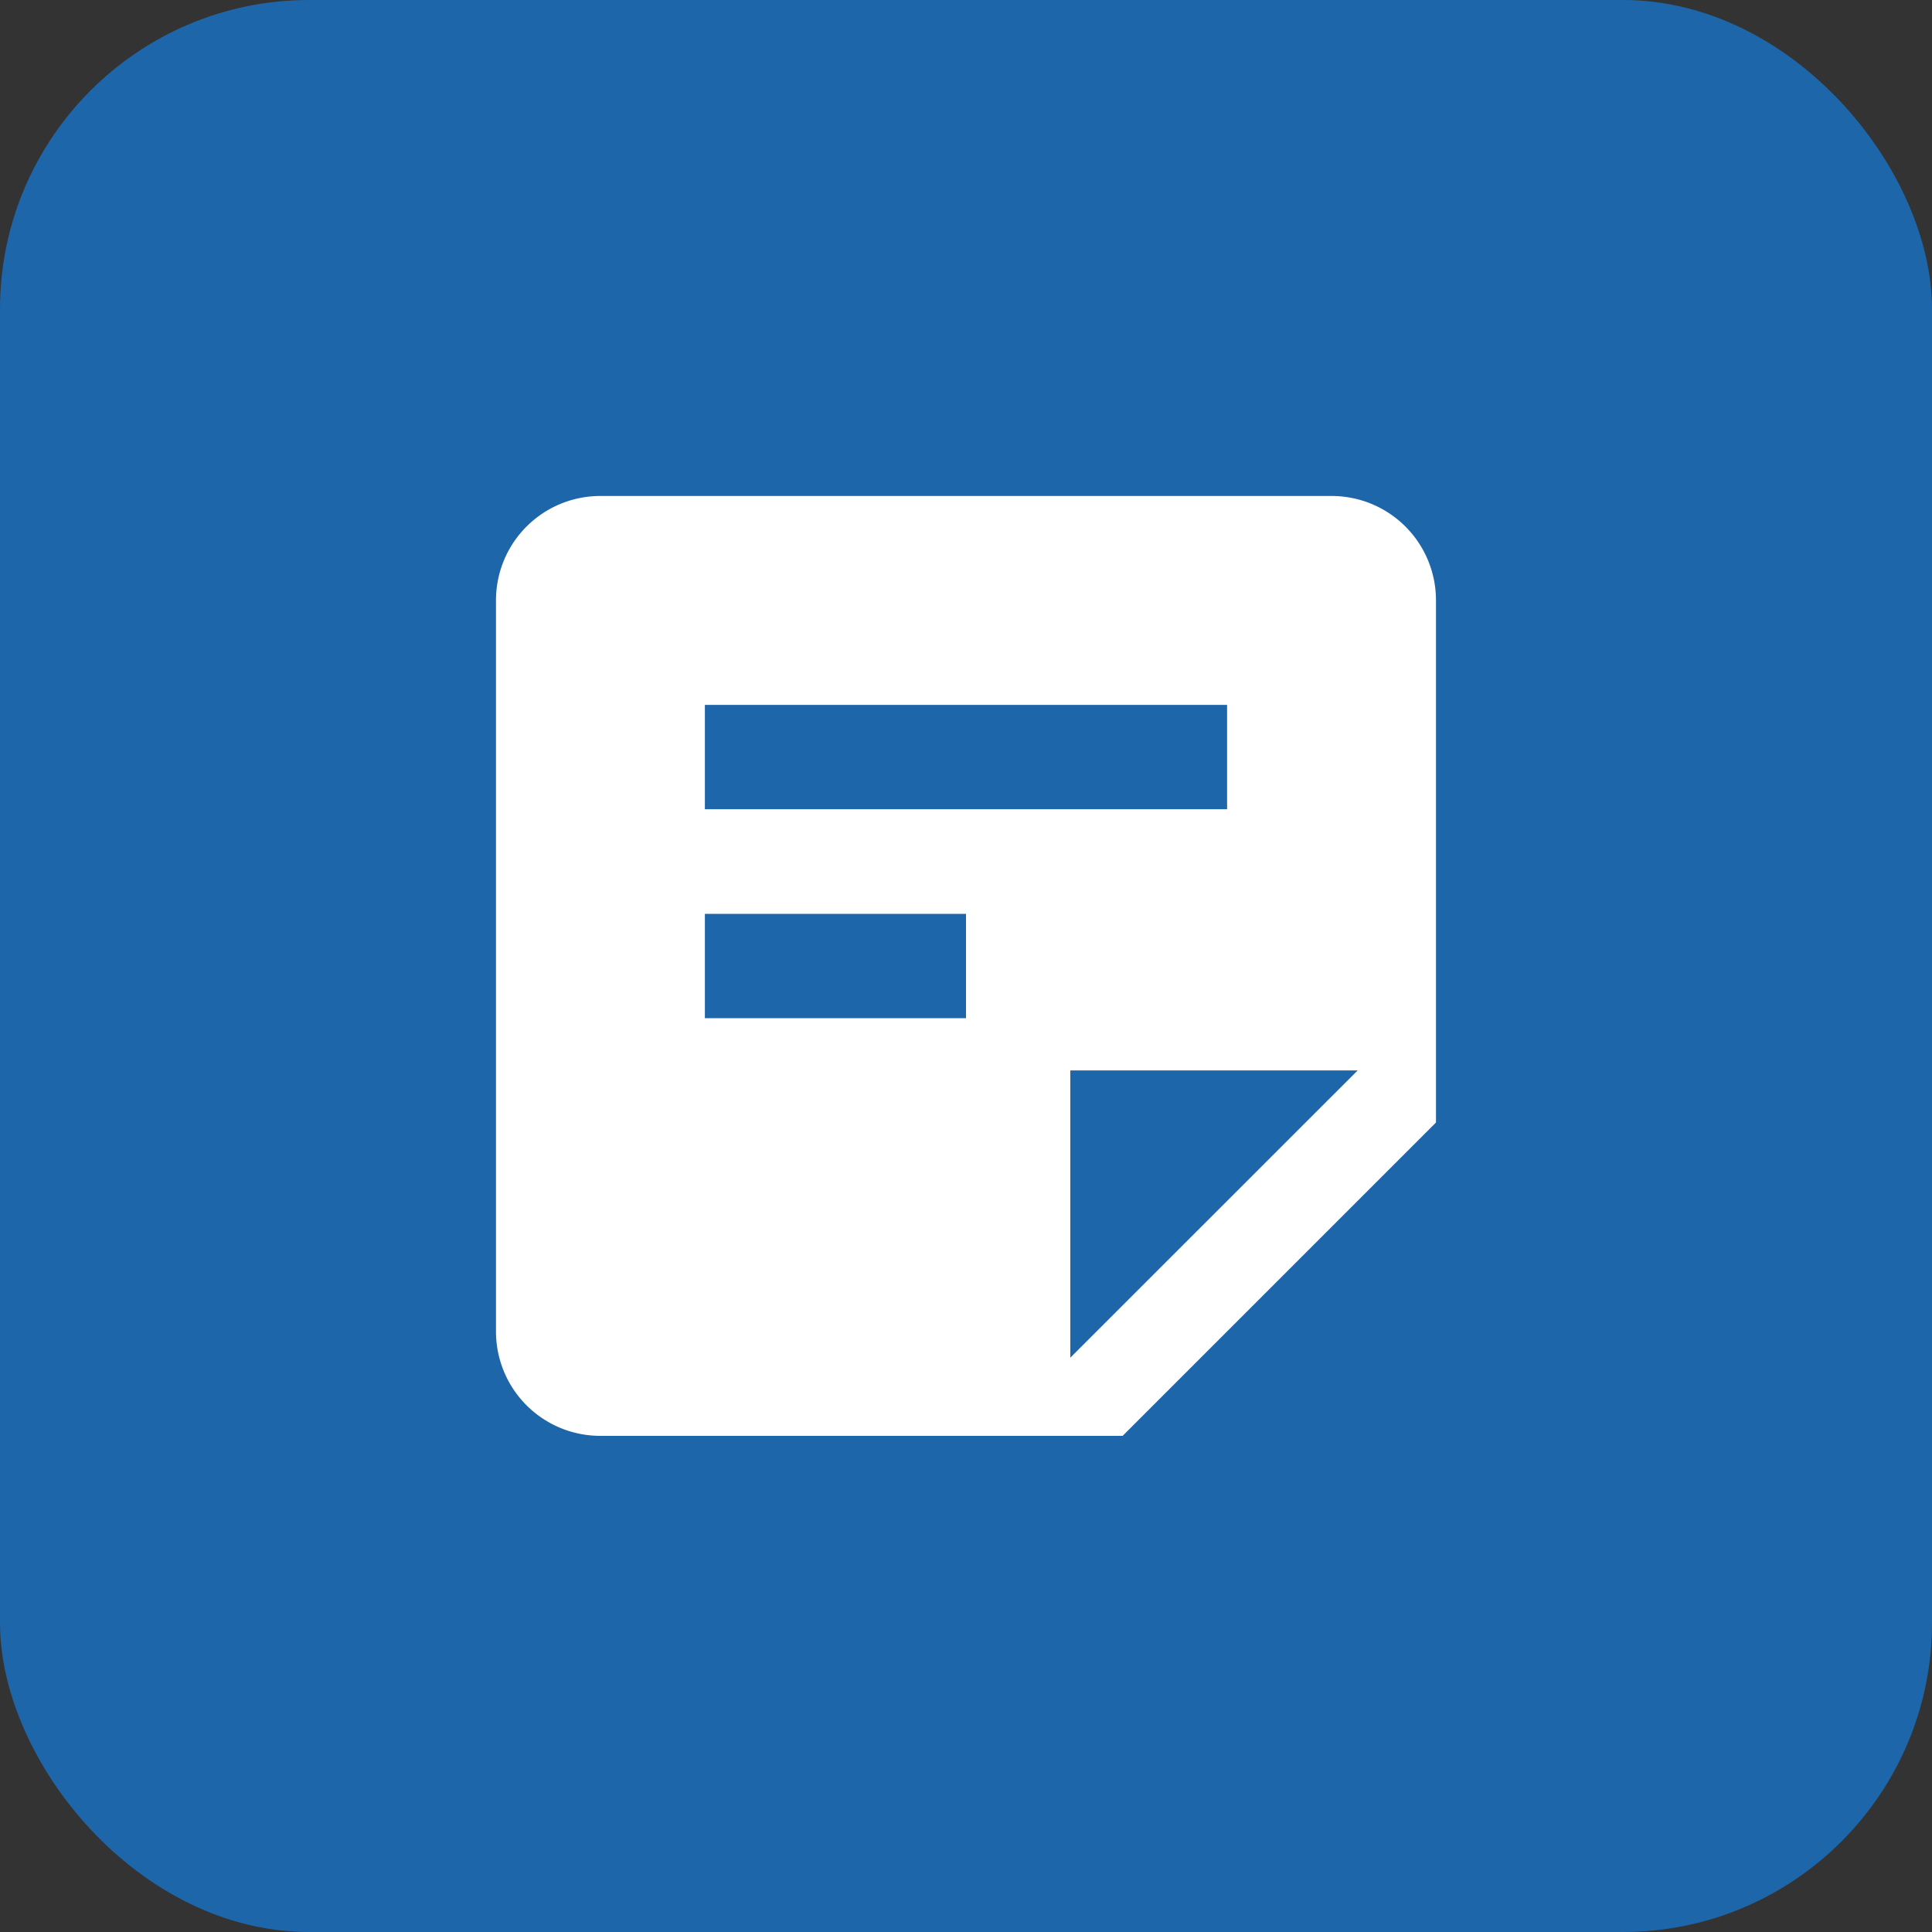
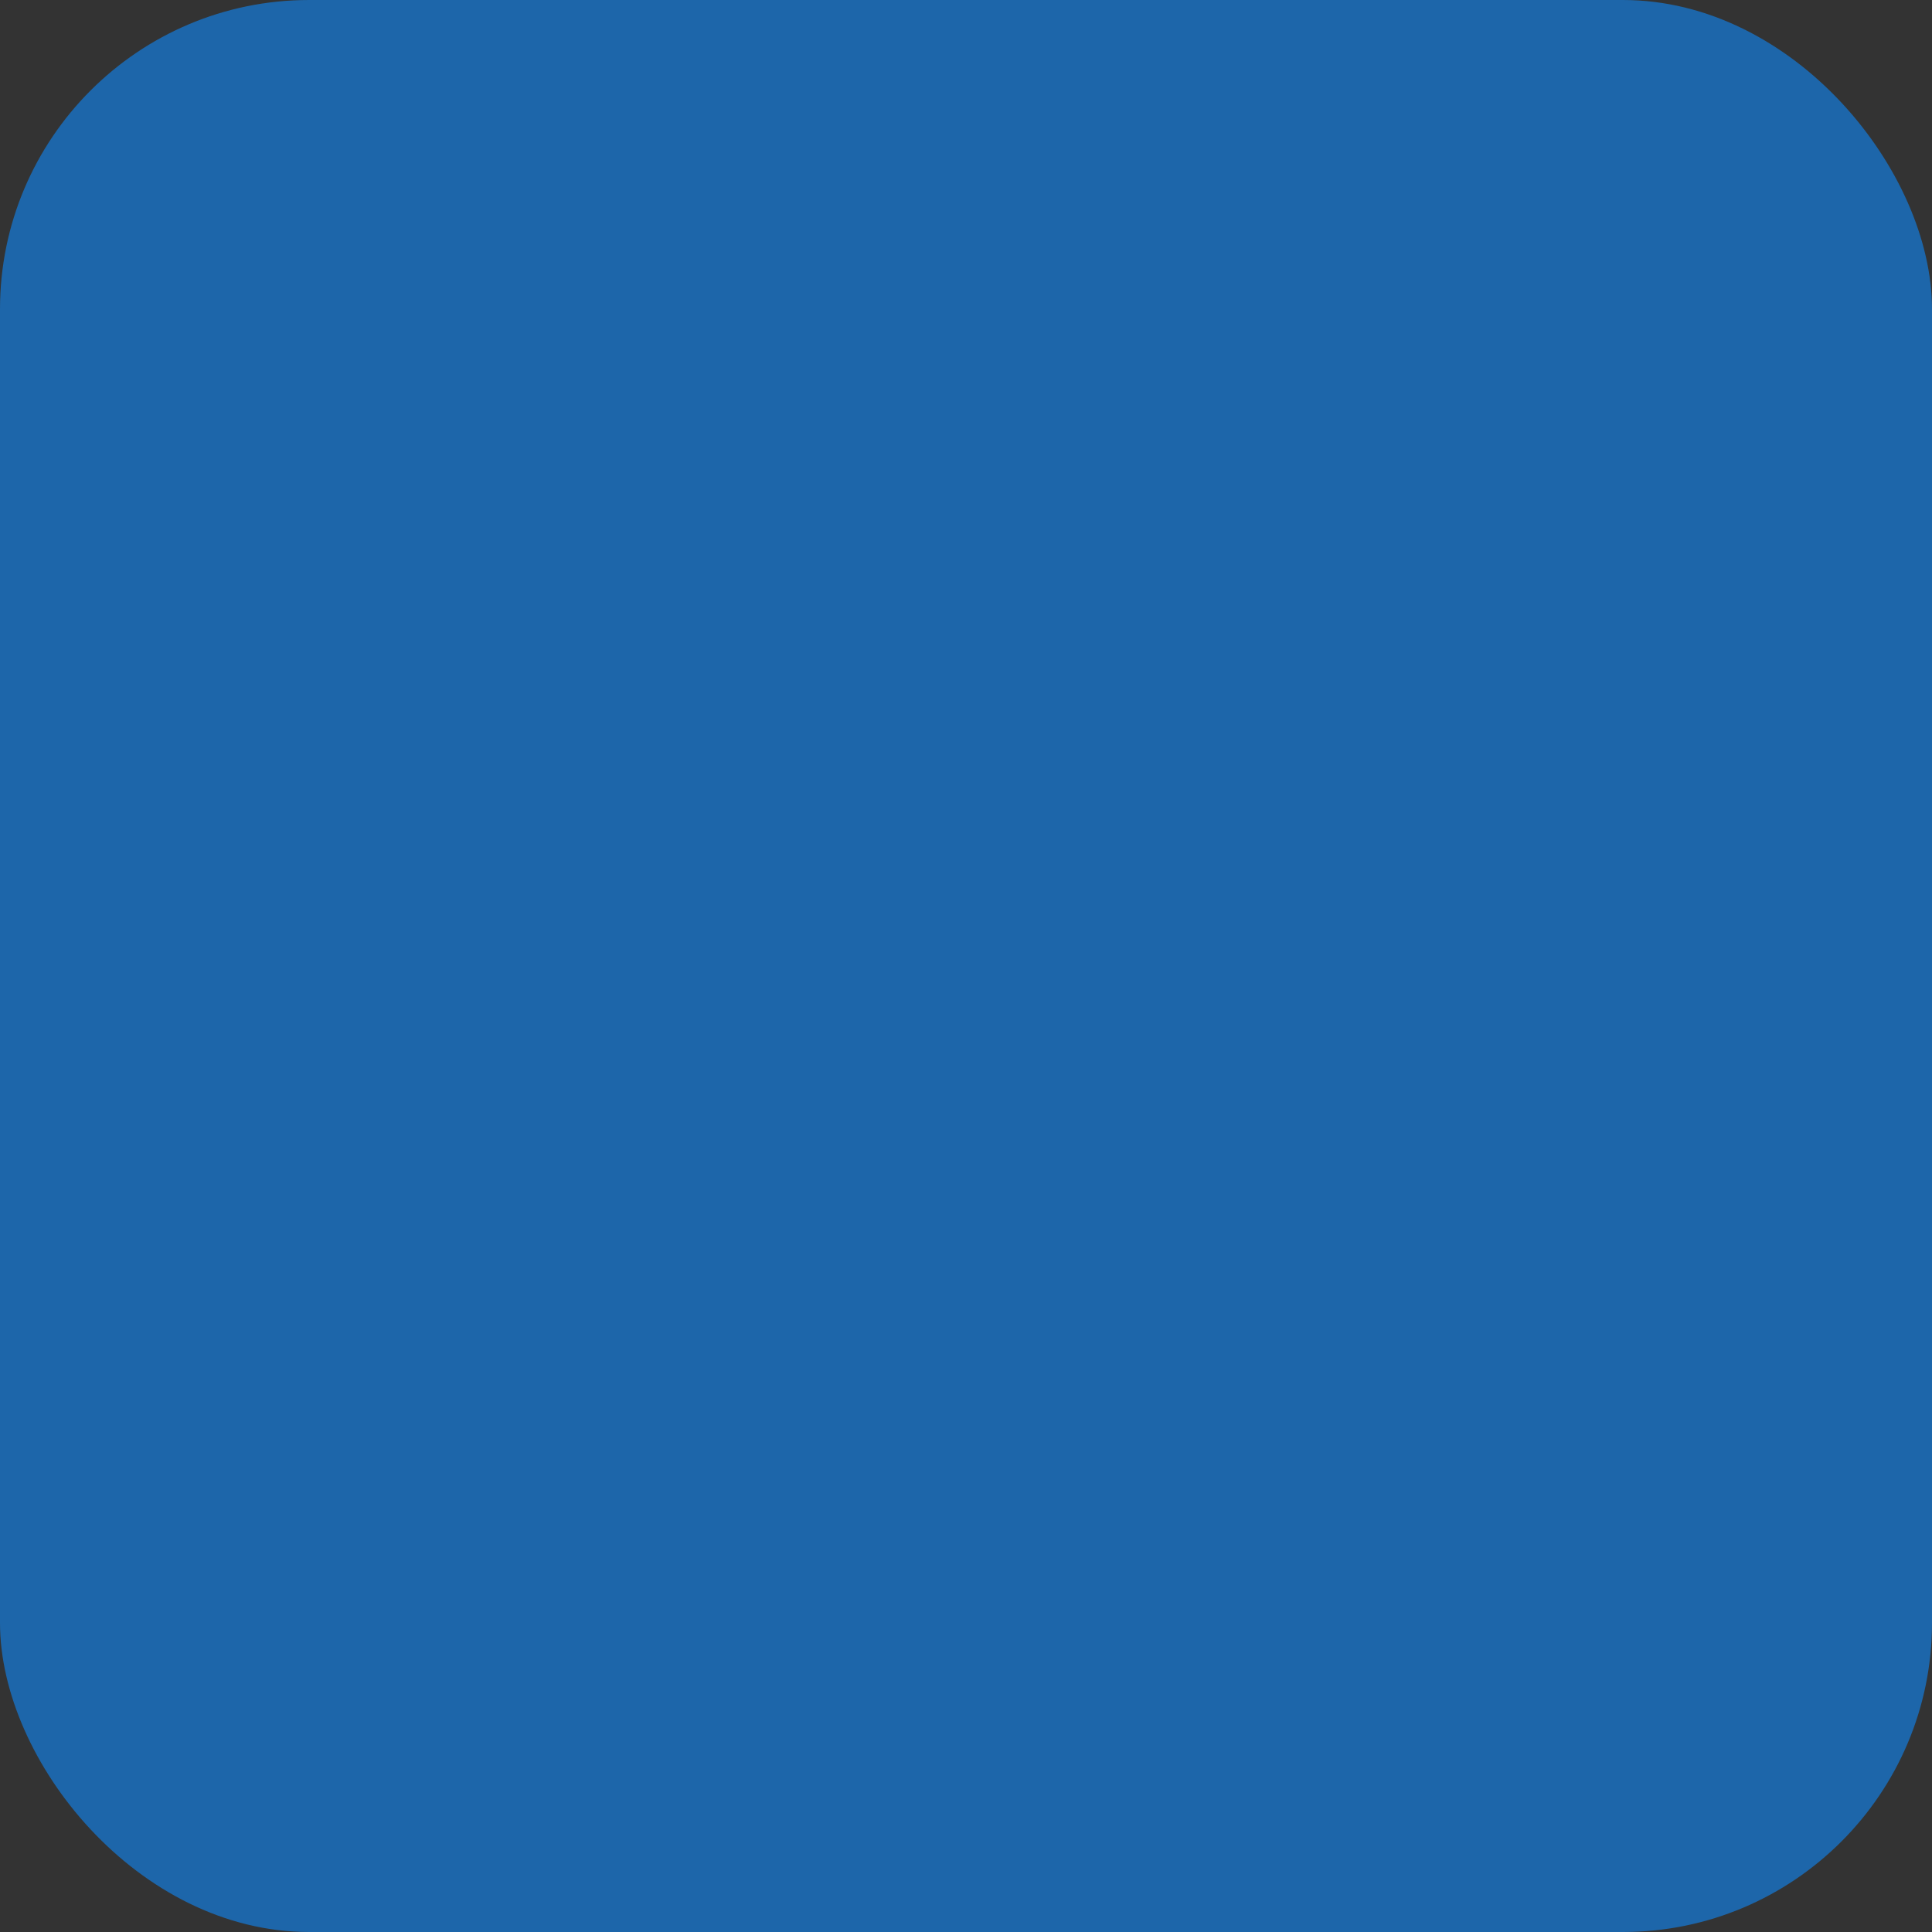
<svg xmlns="http://www.w3.org/2000/svg" id="コンポーネント_222_28" data-name="コンポーネント 222 – 28" width="50" height="50" viewBox="0 0 50 50">
  <rect x="0" y="0" width="50" height="50" fill="#333333" stroke="none" />
  <rect id="長方形_9989" data-name="長方形 9989" width="50" height="50" rx="8" fill="#1d66aa" />
-   <path id="icons8-メモ" d="M24.624,3H5.7A2.7,2.7,0,0,0,3,5.7V24.624a2.7,2.7,0,0,0,2.7,2.7H19.218l8.109-8.109V5.7A2.7,2.7,0,0,0,24.624,3ZM8.406,8.406H21.921v2.7H8.406Zm6.758,8.109H8.406v-2.7h6.758Zm2.7,8.785V17.867H25.3Z" transform="translate(9.836 9.836)" fill="#fff" />
</svg>